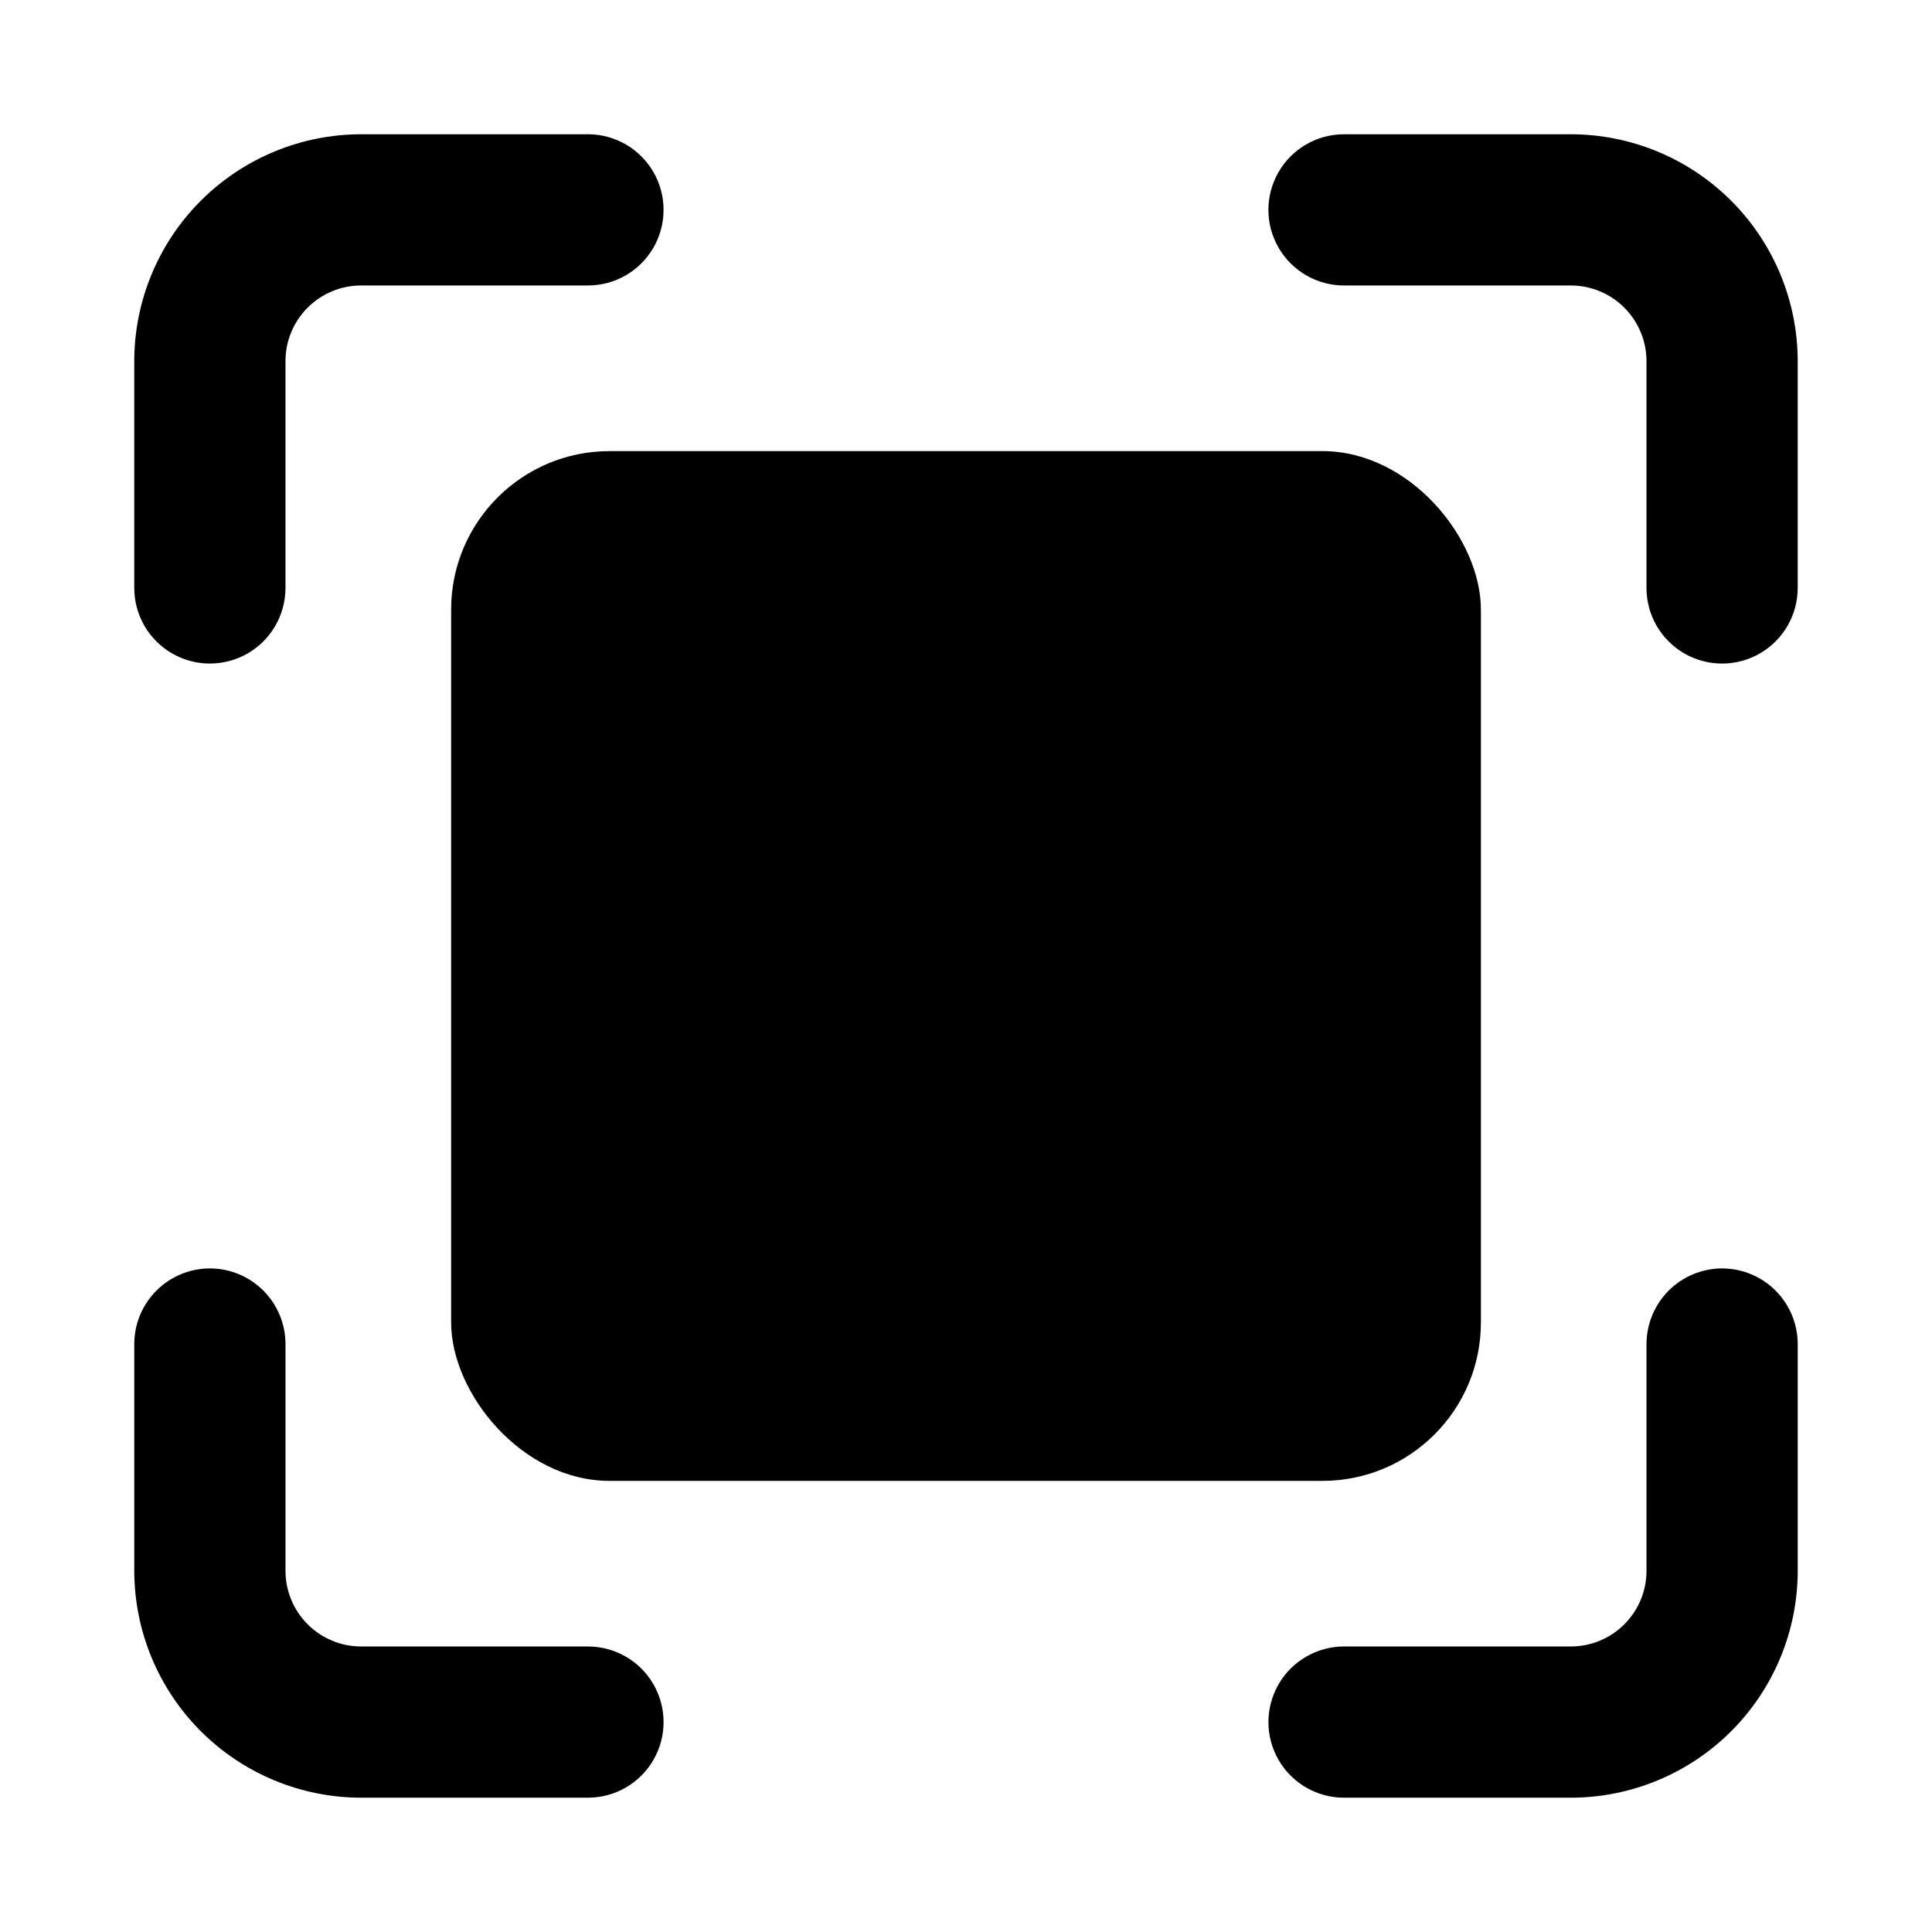
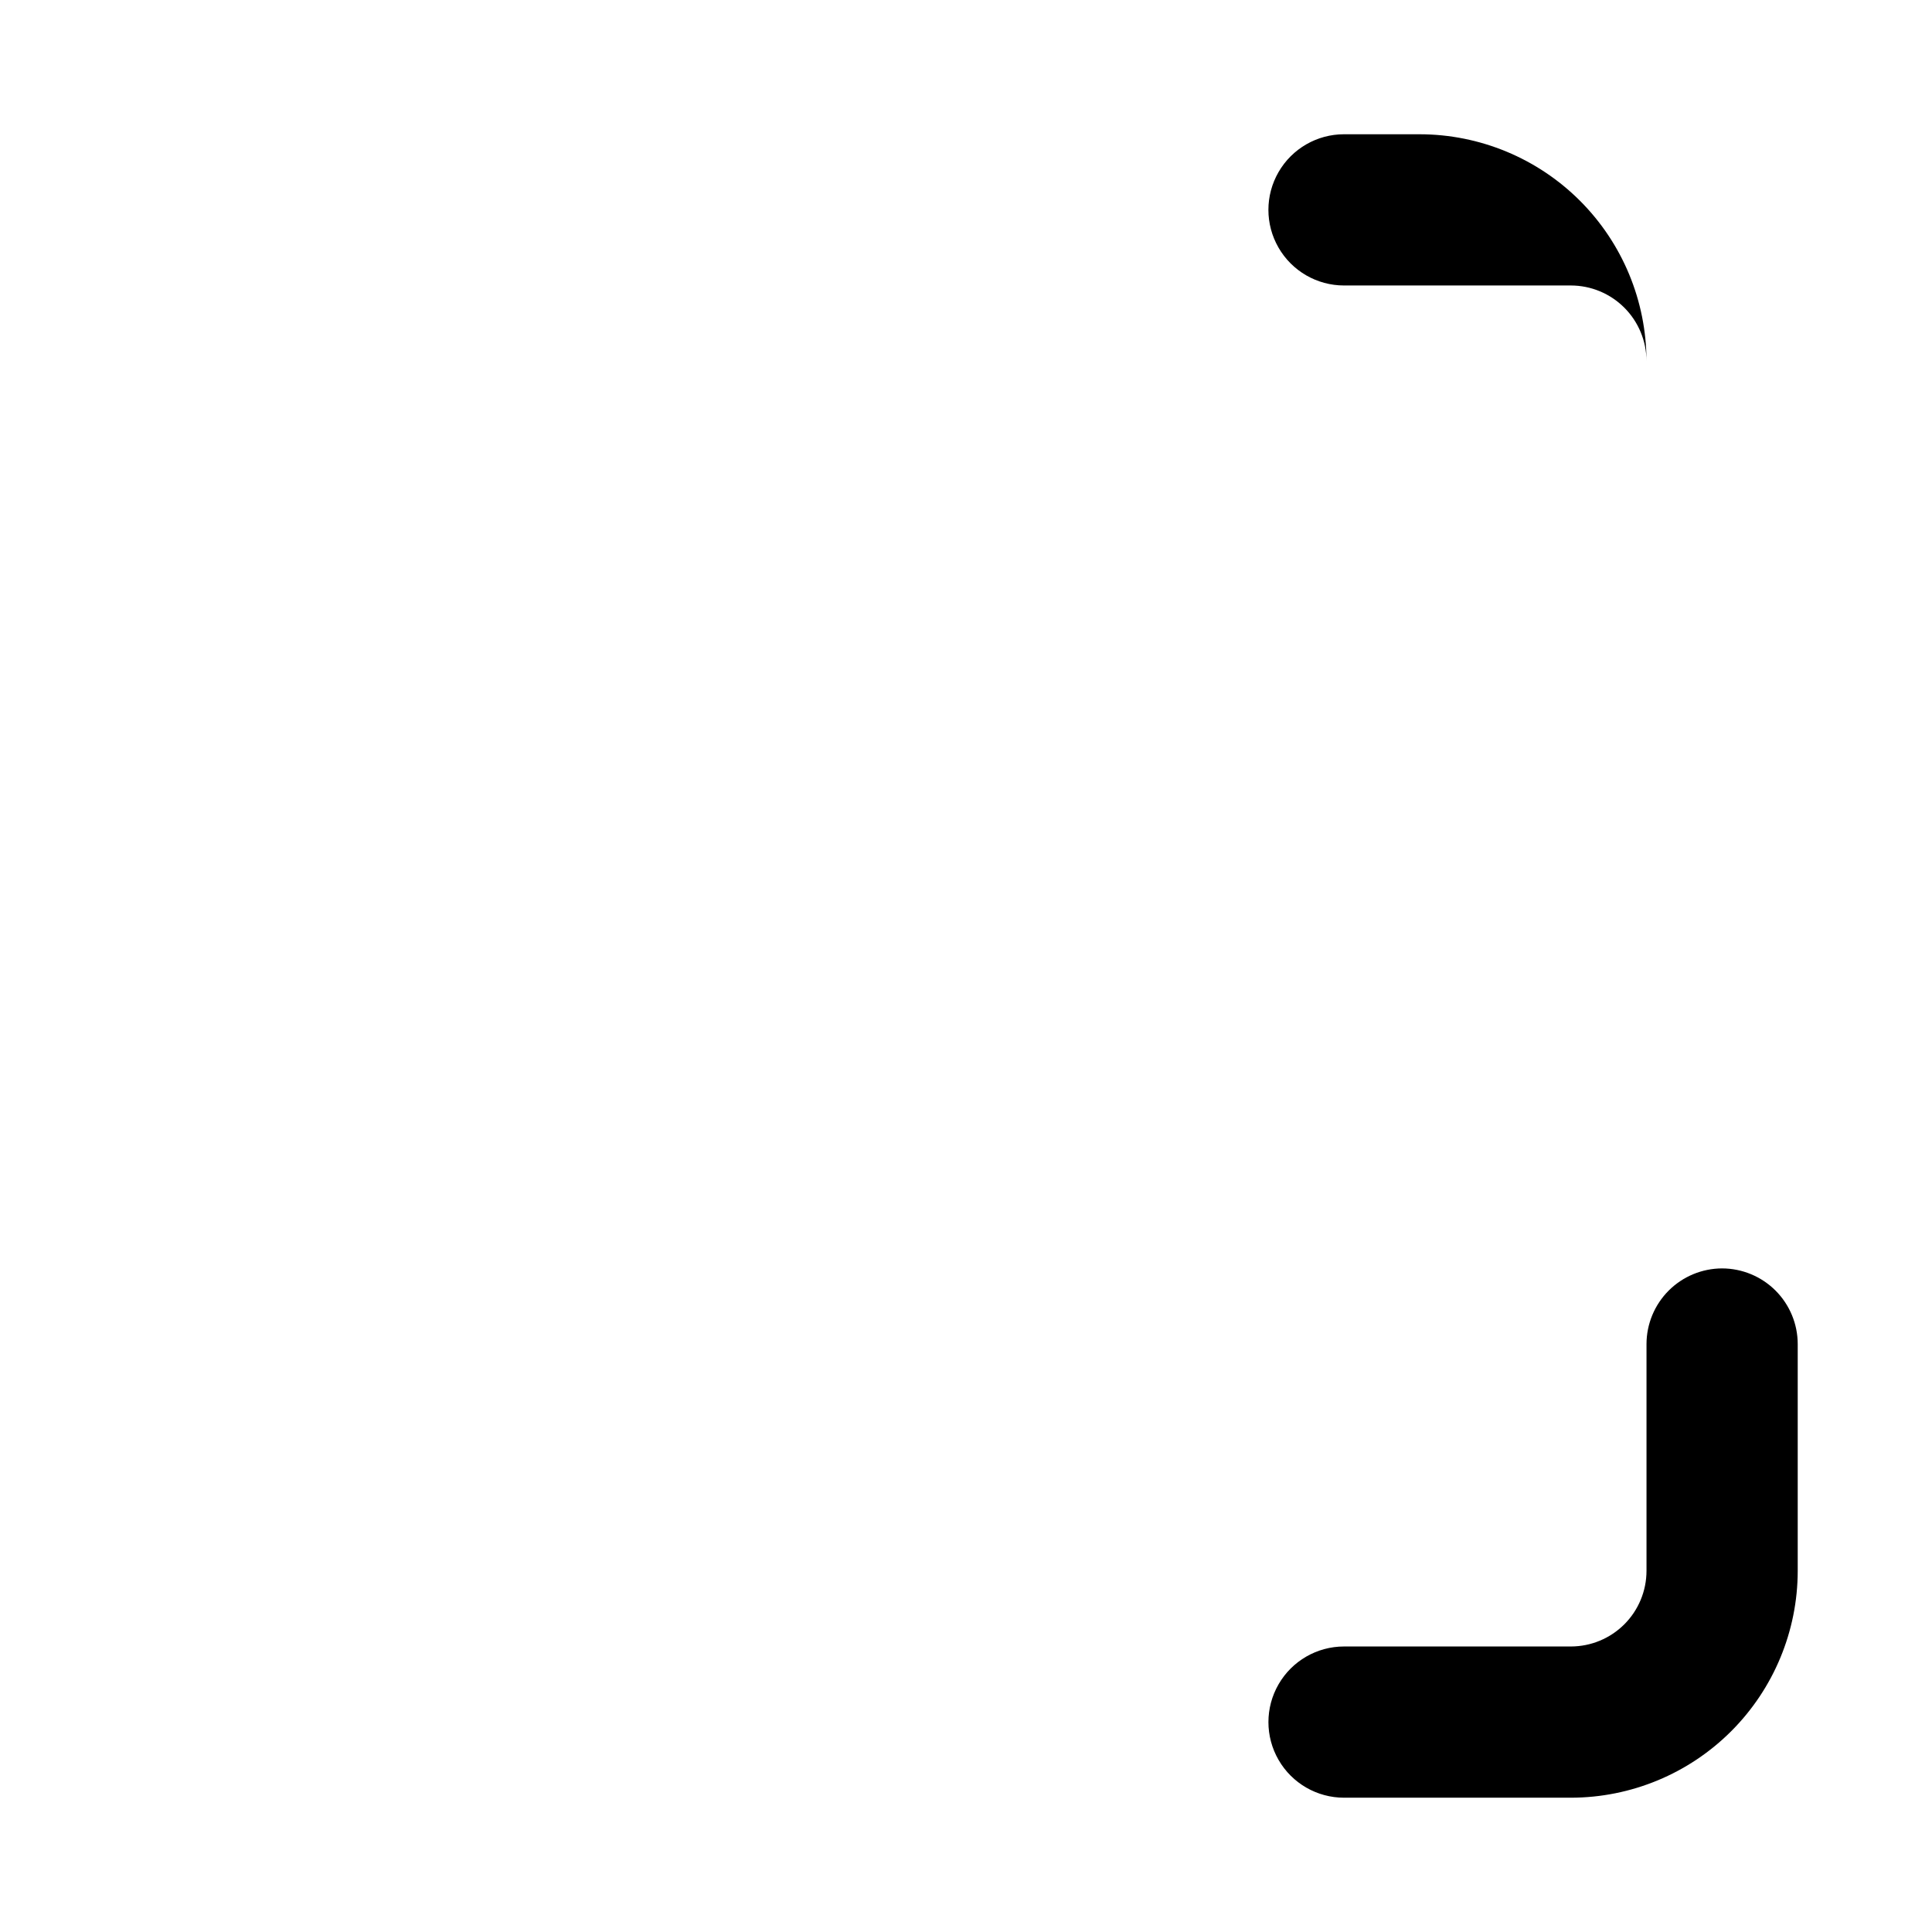
<svg xmlns="http://www.w3.org/2000/svg" fill="#000000" width="800px" height="800px" version="1.1" viewBox="144 144 512 512">
  <g>
-     <path d="m305.54 263.55h188.93c23.188 0 41.984 23.188 41.984 41.984v188.93c0 23.188-18.797 41.984-41.984 41.984h-188.93c-23.188 0-41.984-23.188-41.984-41.984v-188.93c0-23.188 18.797-41.984 41.984-41.984z" />
-     <path d="m560.3 179.58h-60.121c-7.16 0-13.773 3.82-17.352 10.02-3.582 6.199-3.582 13.836 0 20.035 3.578 6.199 10.191 10.02 17.352 10.02h60.121c5.312 0.008 10.402 2.121 14.16 5.879 3.754 3.754 5.867 8.848 5.875 14.156v60.121c0 7.16 3.82 13.773 10.02 17.355 6.199 3.578 13.84 3.578 20.039 0 6.199-3.582 10.016-10.195 10.016-17.355v-60.121c-0.016-15.938-6.356-31.215-17.625-42.484-11.27-11.27-26.547-17.609-42.484-17.625z" />
-     <path d="m299.81 179.58h-60.121c-15.938 0.016-31.215 6.356-42.484 17.625s-17.609 26.547-17.625 42.484v60.121c0 7.16 3.82 13.773 10.02 17.355 6.199 3.578 13.836 3.578 20.035 0 6.199-3.582 10.02-10.195 10.02-17.355v-60.121c0.004-5.312 2.117-10.406 5.875-14.16 3.754-3.758 8.848-5.871 14.16-5.875h60.121c7.16 0 13.773-3.82 17.355-10.02 3.578-6.199 3.578-13.836 0-20.035-3.582-6.199-10.195-10.02-17.355-10.02z" />
-     <path d="m199.62 480.14c-5.312 0.008-10.402 2.121-14.16 5.875-3.758 3.758-5.871 8.852-5.875 14.164v60.121c0.016 15.938 6.356 31.215 17.625 42.484 11.27 11.27 26.547 17.609 42.484 17.625h60.121c7.16 0 13.773-3.816 17.355-10.016 3.578-6.199 3.578-13.84 0-20.039-3.582-6.199-10.195-10.02-17.355-10.02h-60.121c-5.312-0.004-10.406-2.117-14.16-5.875-3.758-3.754-5.871-8.848-5.875-14.16v-60.121c-0.008-5.312-2.117-10.406-5.875-14.164-3.758-3.754-8.852-5.867-14.164-5.875z" />
+     <path d="m560.3 179.58h-60.121c-7.16 0-13.773 3.82-17.352 10.02-3.582 6.199-3.582 13.836 0 20.035 3.578 6.199 10.191 10.02 17.352 10.02h60.121c5.312 0.008 10.402 2.121 14.16 5.879 3.754 3.754 5.867 8.848 5.875 14.156v60.121v-60.121c-0.016-15.938-6.356-31.215-17.625-42.484-11.27-11.27-26.547-17.609-42.484-17.625z" />
    <path d="m600.38 480.14c-5.312 0.012-10.402 2.125-14.16 5.879-3.754 3.758-5.867 8.848-5.879 14.16v60.121c-0.008 5.312-2.121 10.402-5.875 14.16-3.758 3.754-8.848 5.867-14.16 5.875h-60.121c-7.16 0-13.773 3.82-17.352 10.02-3.582 6.199-3.582 13.84 0 20.039 3.578 6.199 10.191 10.016 17.352 10.016h60.121c15.938-0.016 31.215-6.356 42.484-17.625 11.27-11.27 17.609-26.547 17.625-42.484v-60.121c-0.008-5.312-2.121-10.402-5.875-14.16-3.758-3.754-8.848-5.867-14.16-5.879z" />
  </g>
</svg>